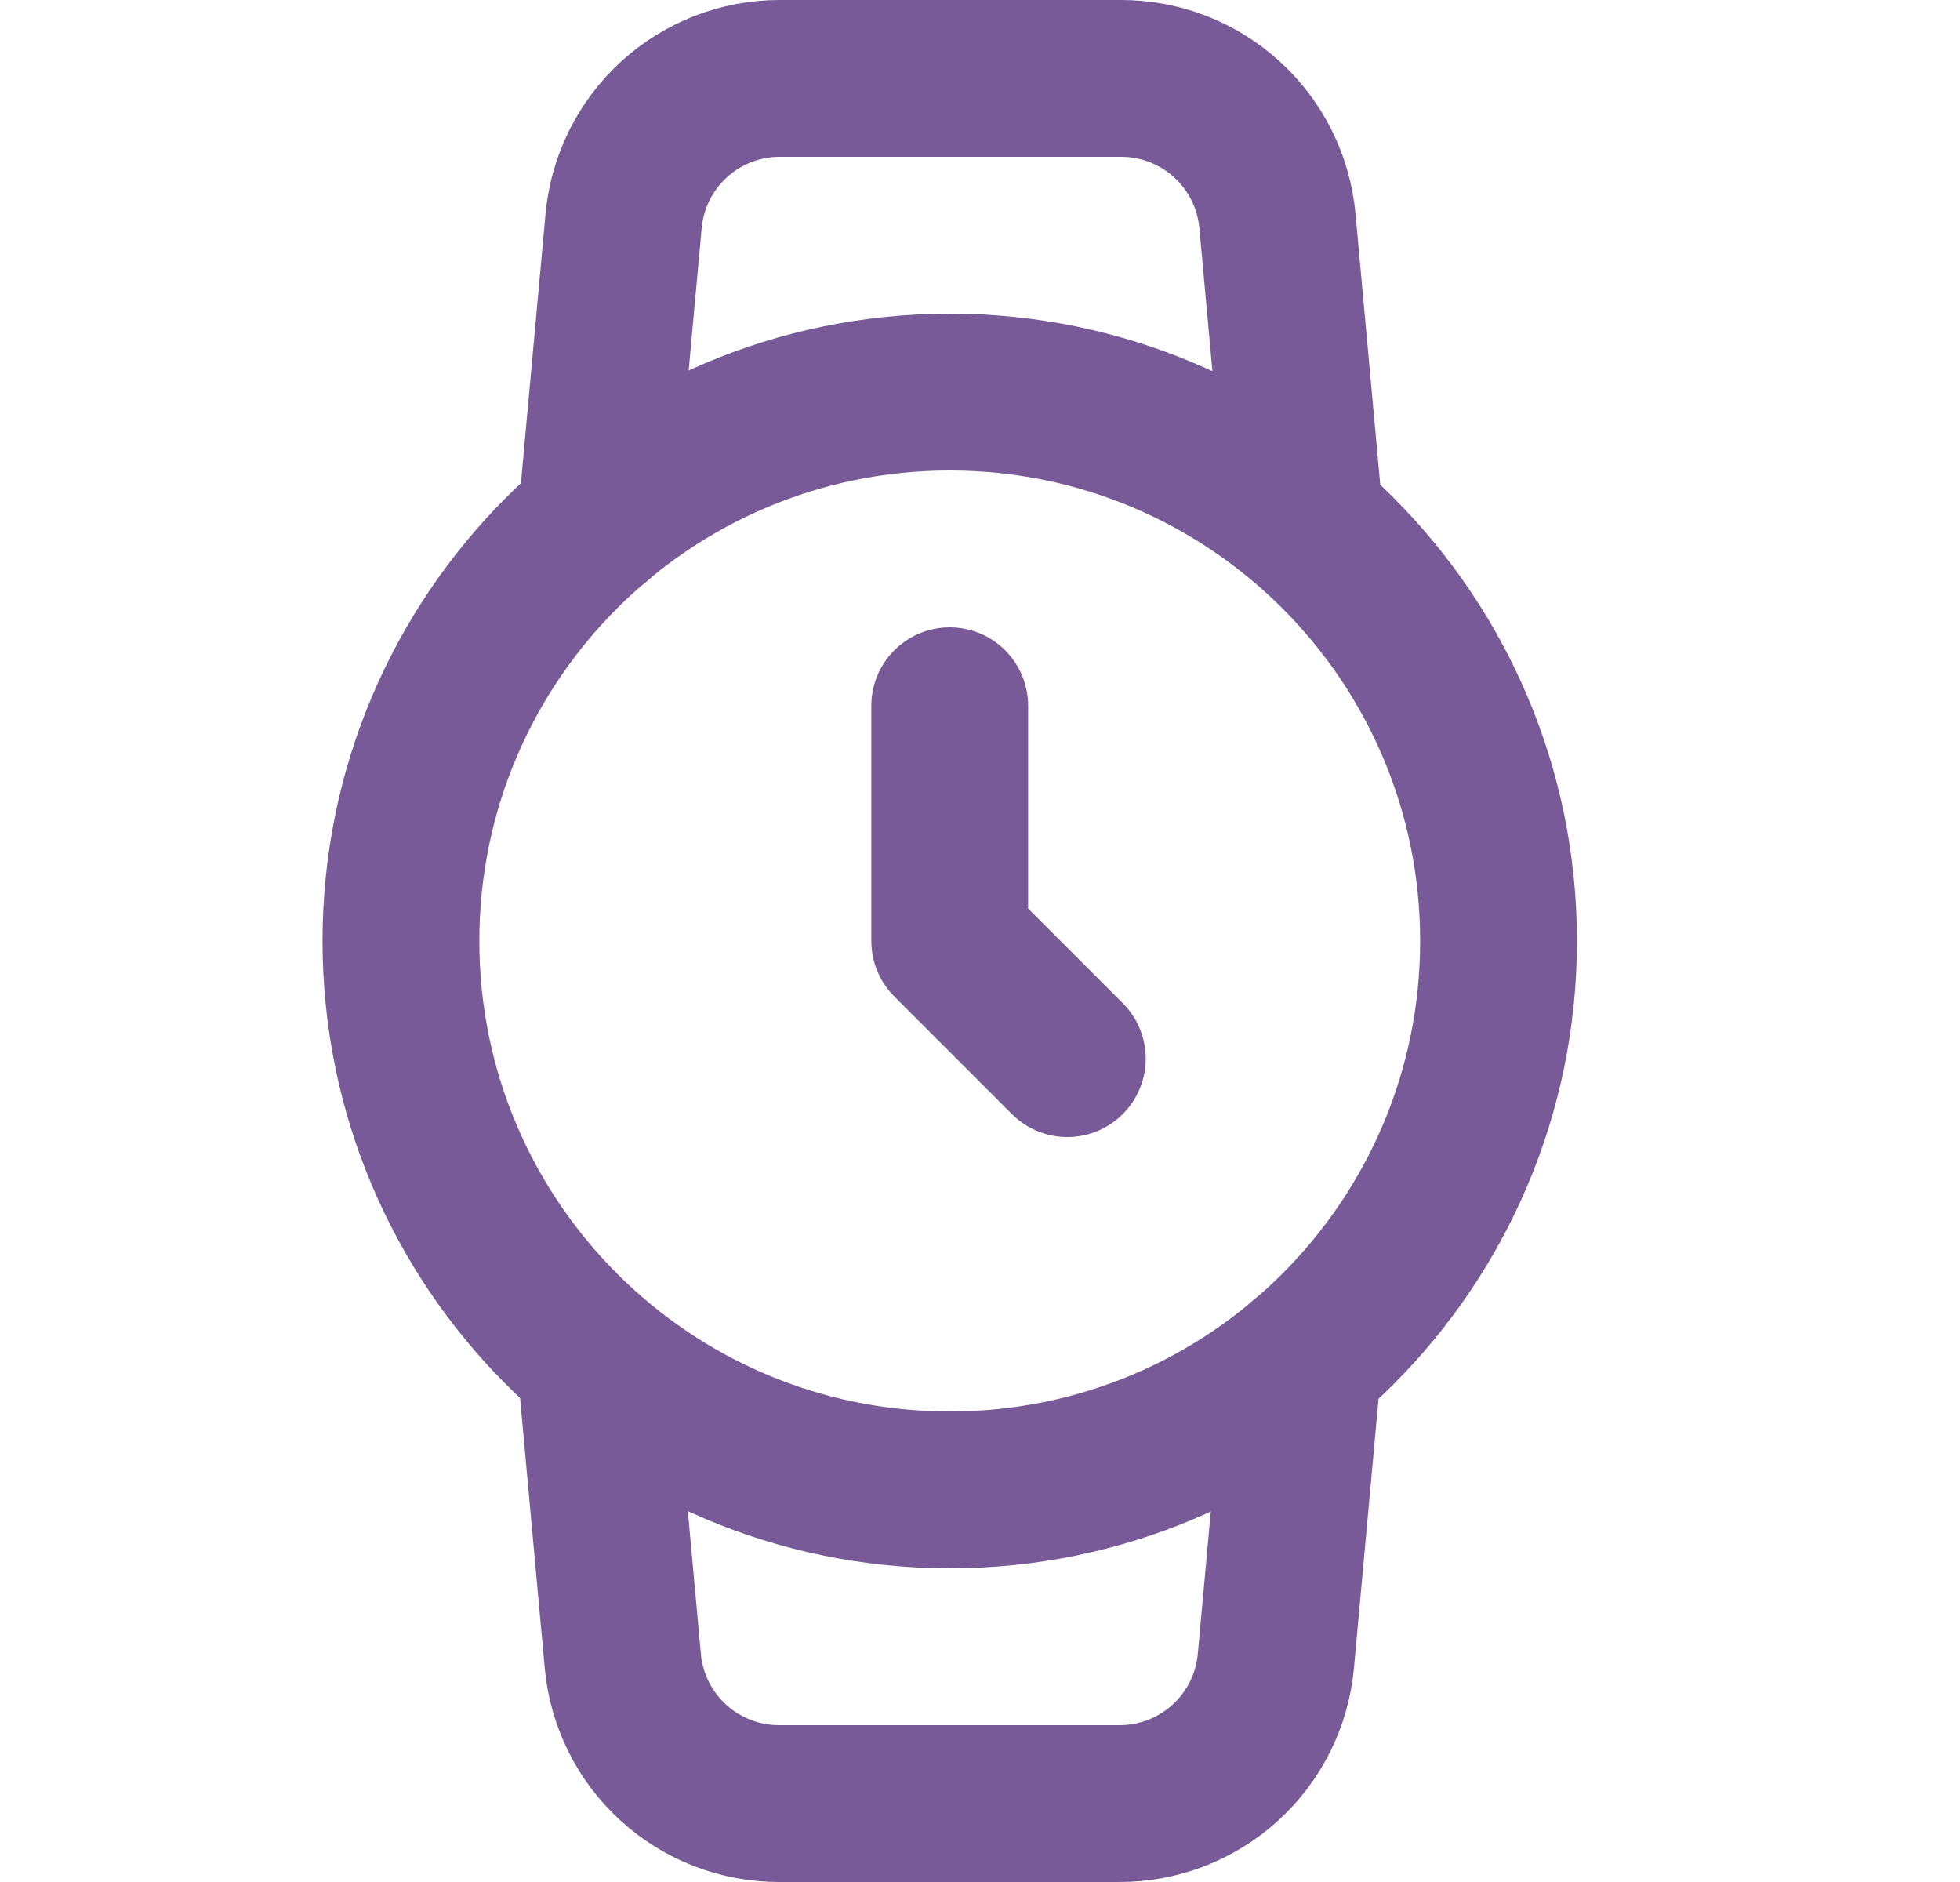
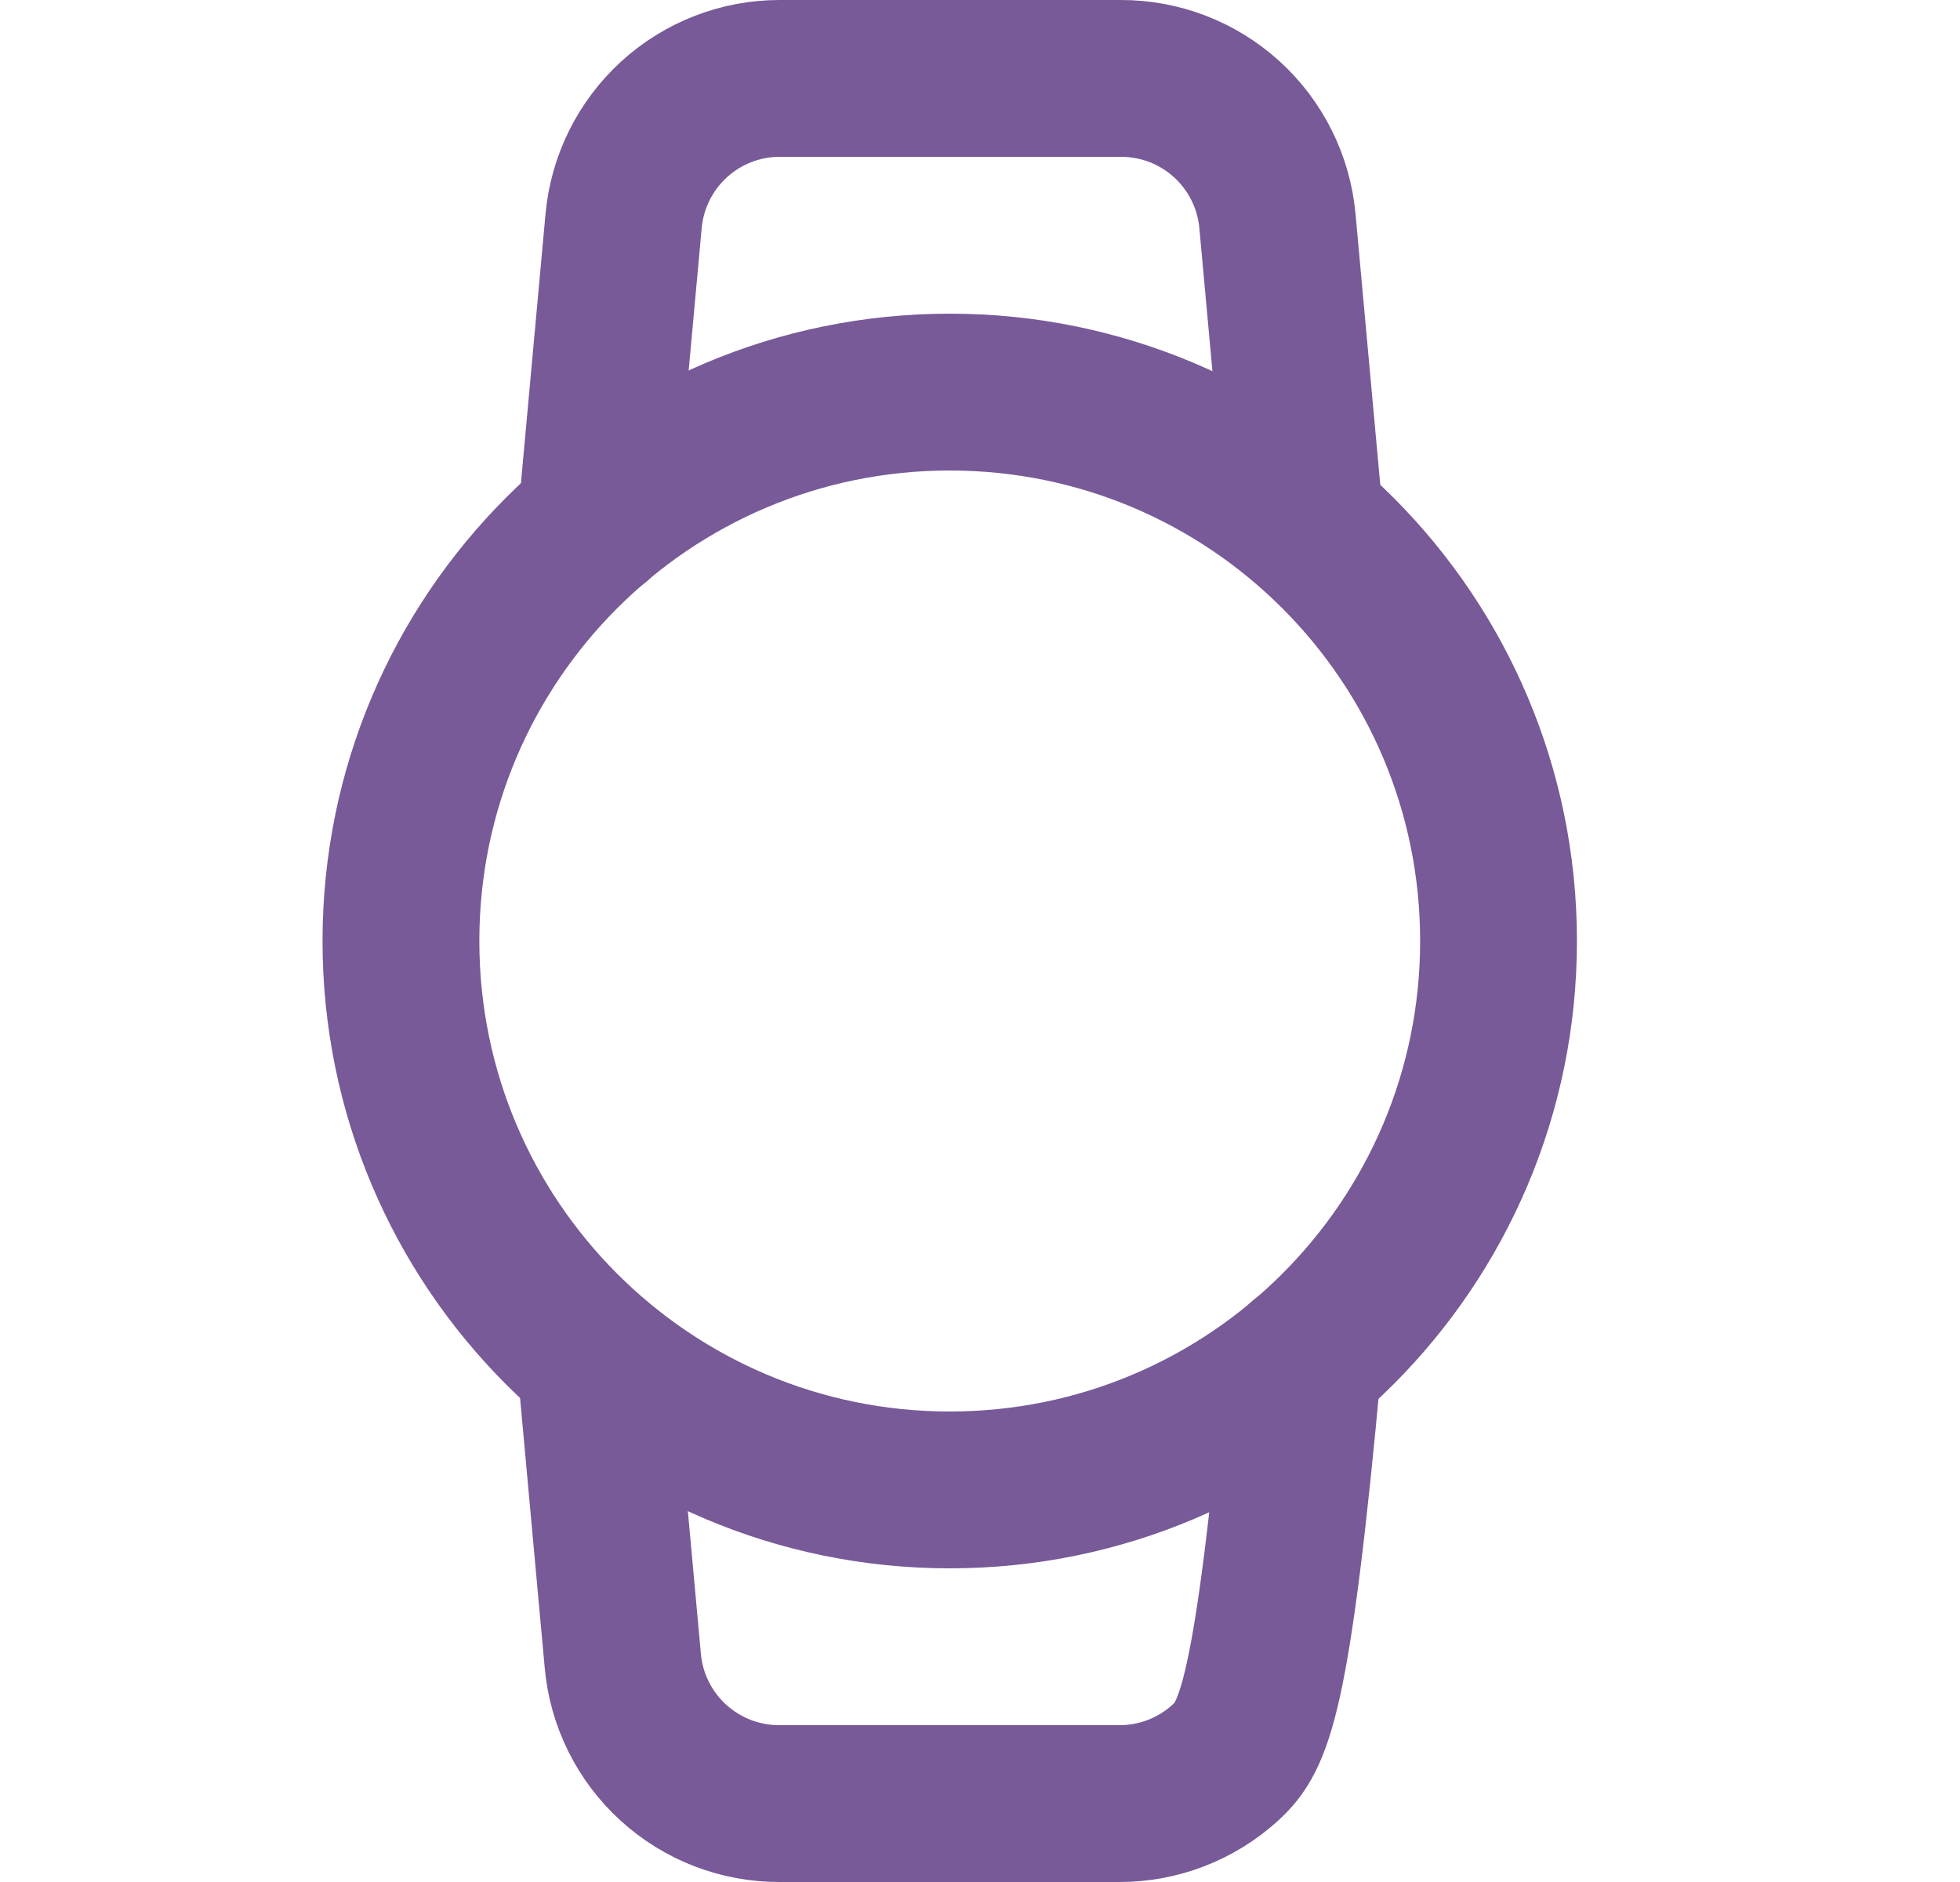
<svg xmlns="http://www.w3.org/2000/svg" width="25" height="24" viewBox="0 0 25 24" fill="none">
  <path d="M12.114 19C15.98 19 19.114 15.866 19.114 12C19.114 8.134 15.98 5 12.114 5C8.248 5 5.114 8.134 5.114 12C5.114 15.866 8.248 19 12.114 19Z" stroke="#775A97" stroke-width="2" stroke-linecap="round" stroke-linejoin="round" />
-   <path d="M12.114 9V12L13.614 13.5" stroke="#775A97" stroke-width="2" stroke-linecap="round" stroke-linejoin="round" />
-   <path d="M16.624 17.35L16.274 21.18C16.229 21.679 15.998 22.142 15.628 22.479C15.258 22.816 14.774 23.002 14.274 23H9.944C9.443 23.002 8.96 22.816 8.59 22.479C8.219 22.142 7.989 21.679 7.944 21.18L7.594 17.35M7.604 6.65L7.954 2.82C7.999 2.323 8.228 1.861 8.596 1.524C8.964 1.187 9.445 1 9.944 1H14.294C14.794 0.998 15.278 1.184 15.648 1.521C16.018 1.858 16.249 2.321 16.294 2.82L16.644 6.65" stroke="#775A97" stroke-width="2" stroke-linecap="round" stroke-linejoin="round" />
+   <path d="M16.624 17.35C16.229 21.679 15.998 22.142 15.628 22.479C15.258 22.816 14.774 23.002 14.274 23H9.944C9.443 23.002 8.96 22.816 8.59 22.479C8.219 22.142 7.989 21.679 7.944 21.18L7.594 17.35M7.604 6.65L7.954 2.82C7.999 2.323 8.228 1.861 8.596 1.524C8.964 1.187 9.445 1 9.944 1H14.294C14.794 0.998 15.278 1.184 15.648 1.521C16.018 1.858 16.249 2.321 16.294 2.82L16.644 6.65" stroke="#775A97" stroke-width="2" stroke-linecap="round" stroke-linejoin="round" />
</svg>